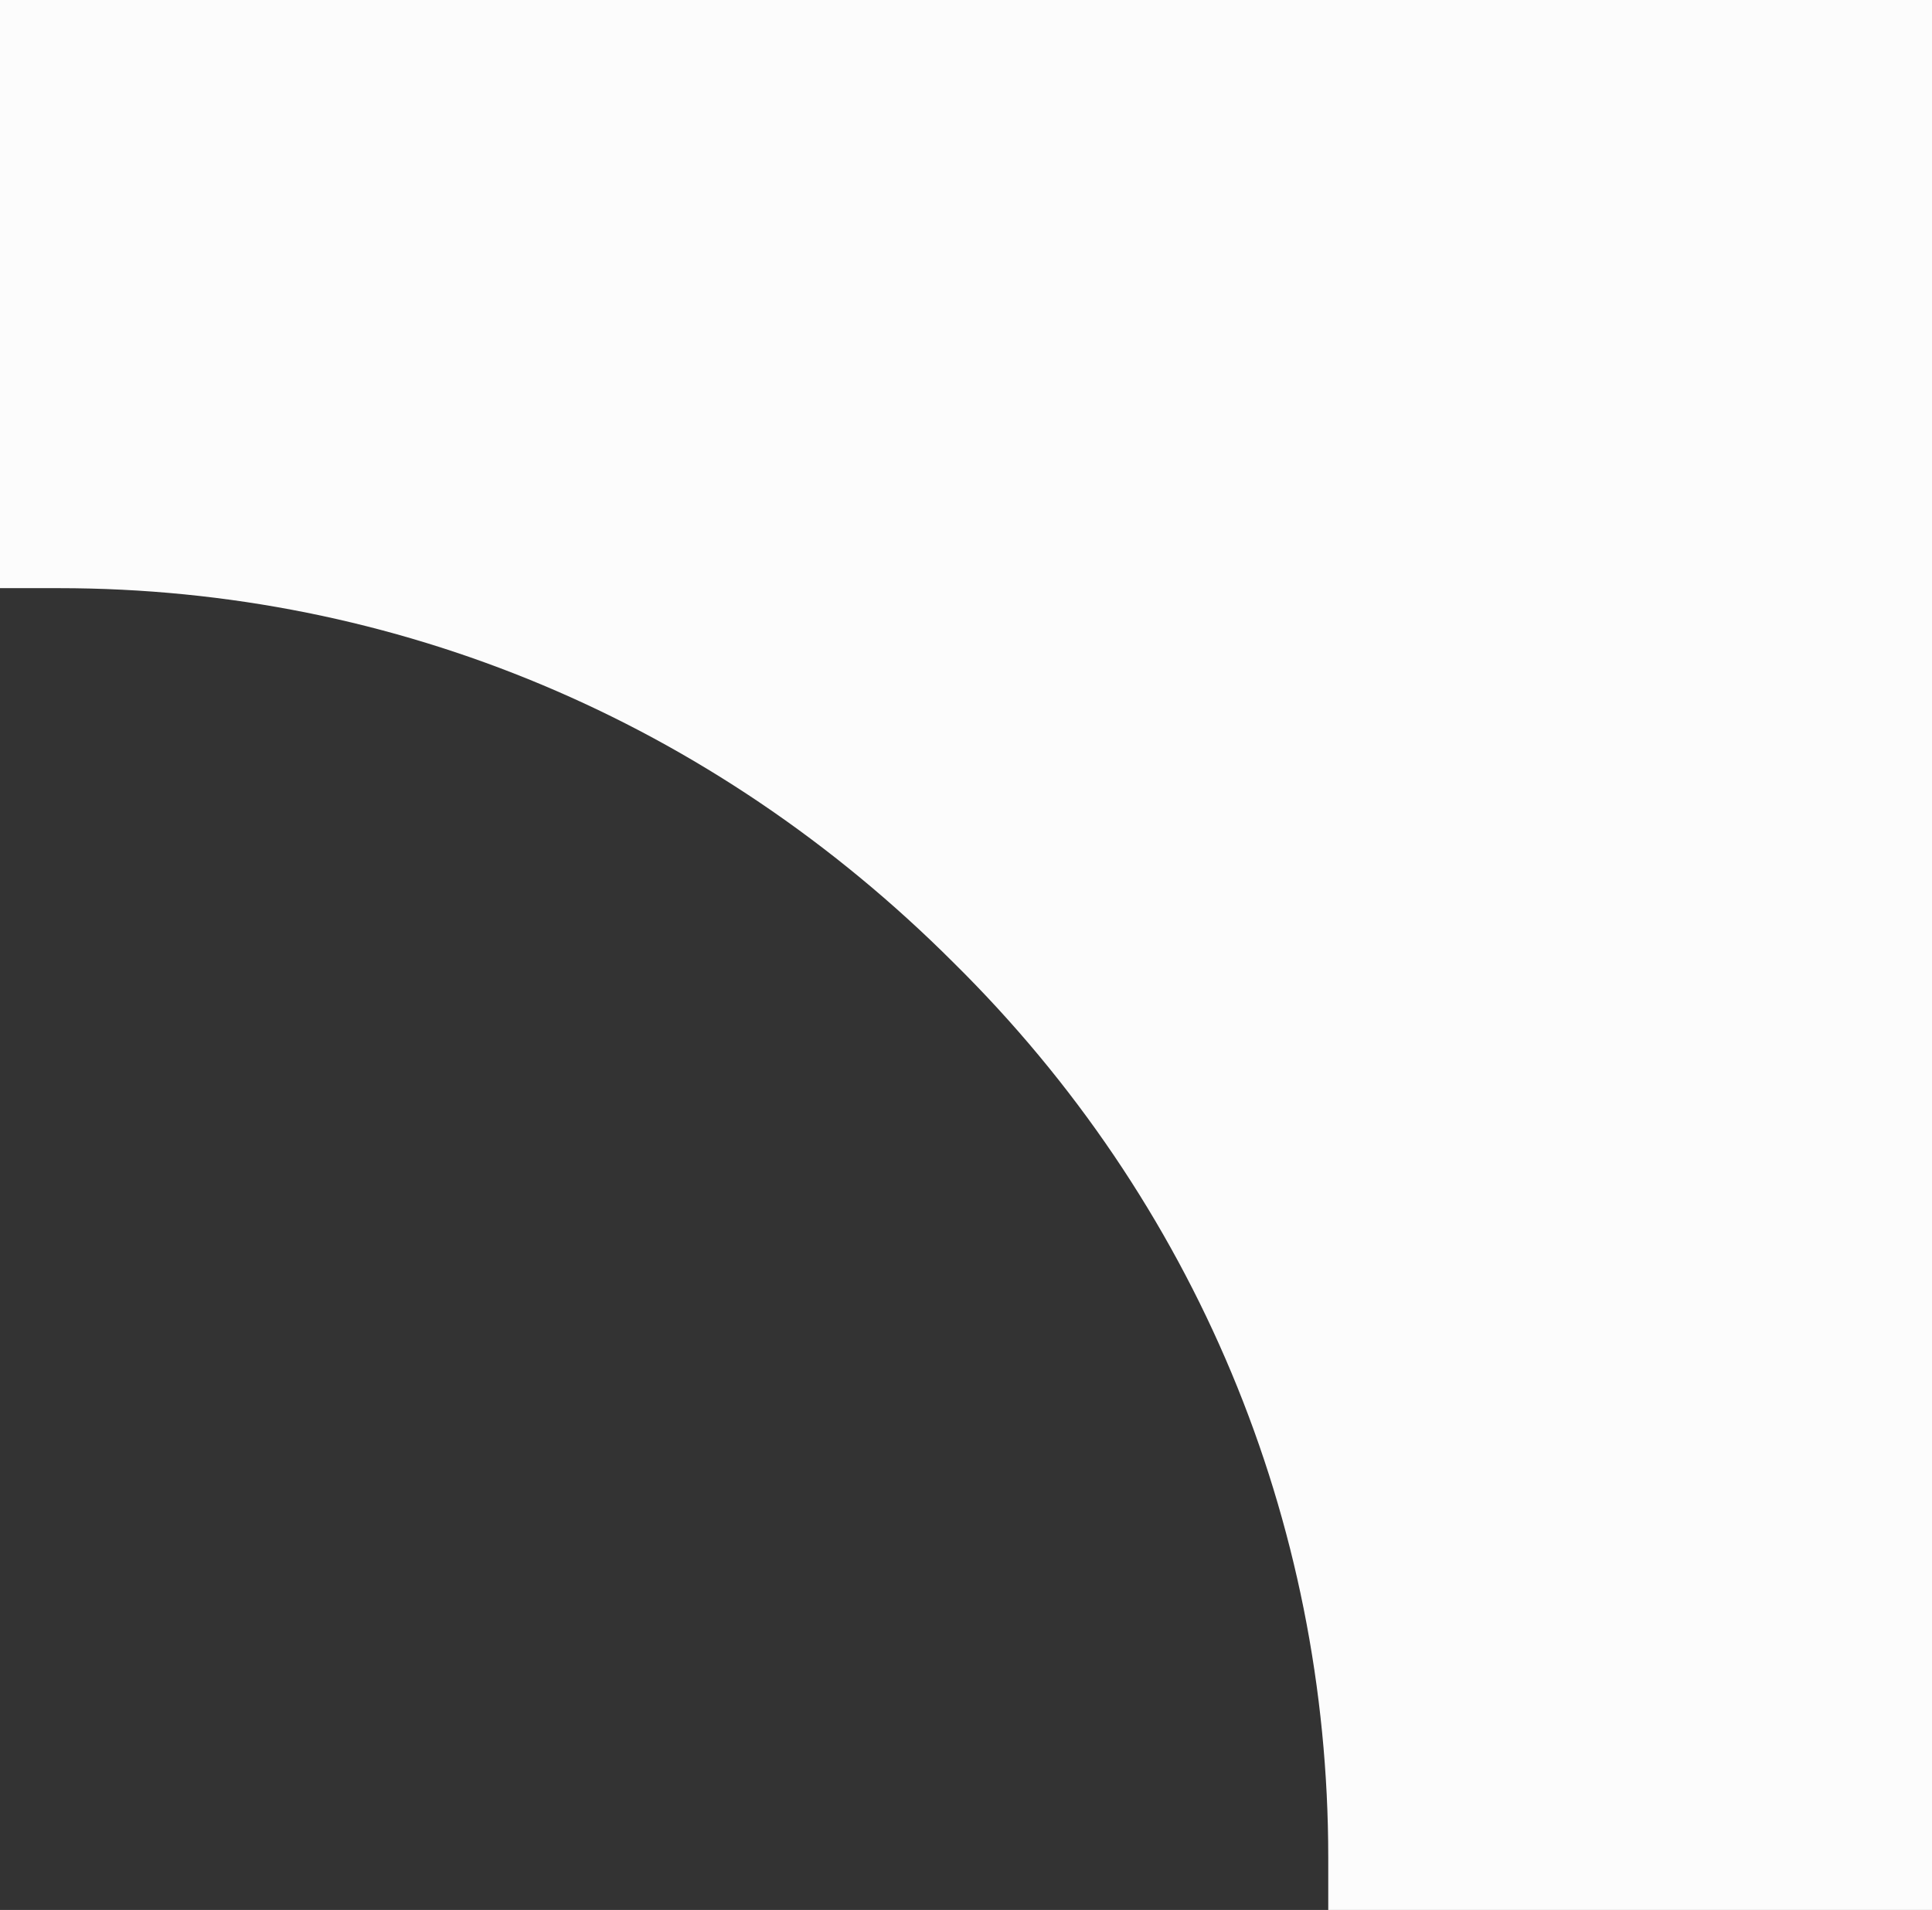
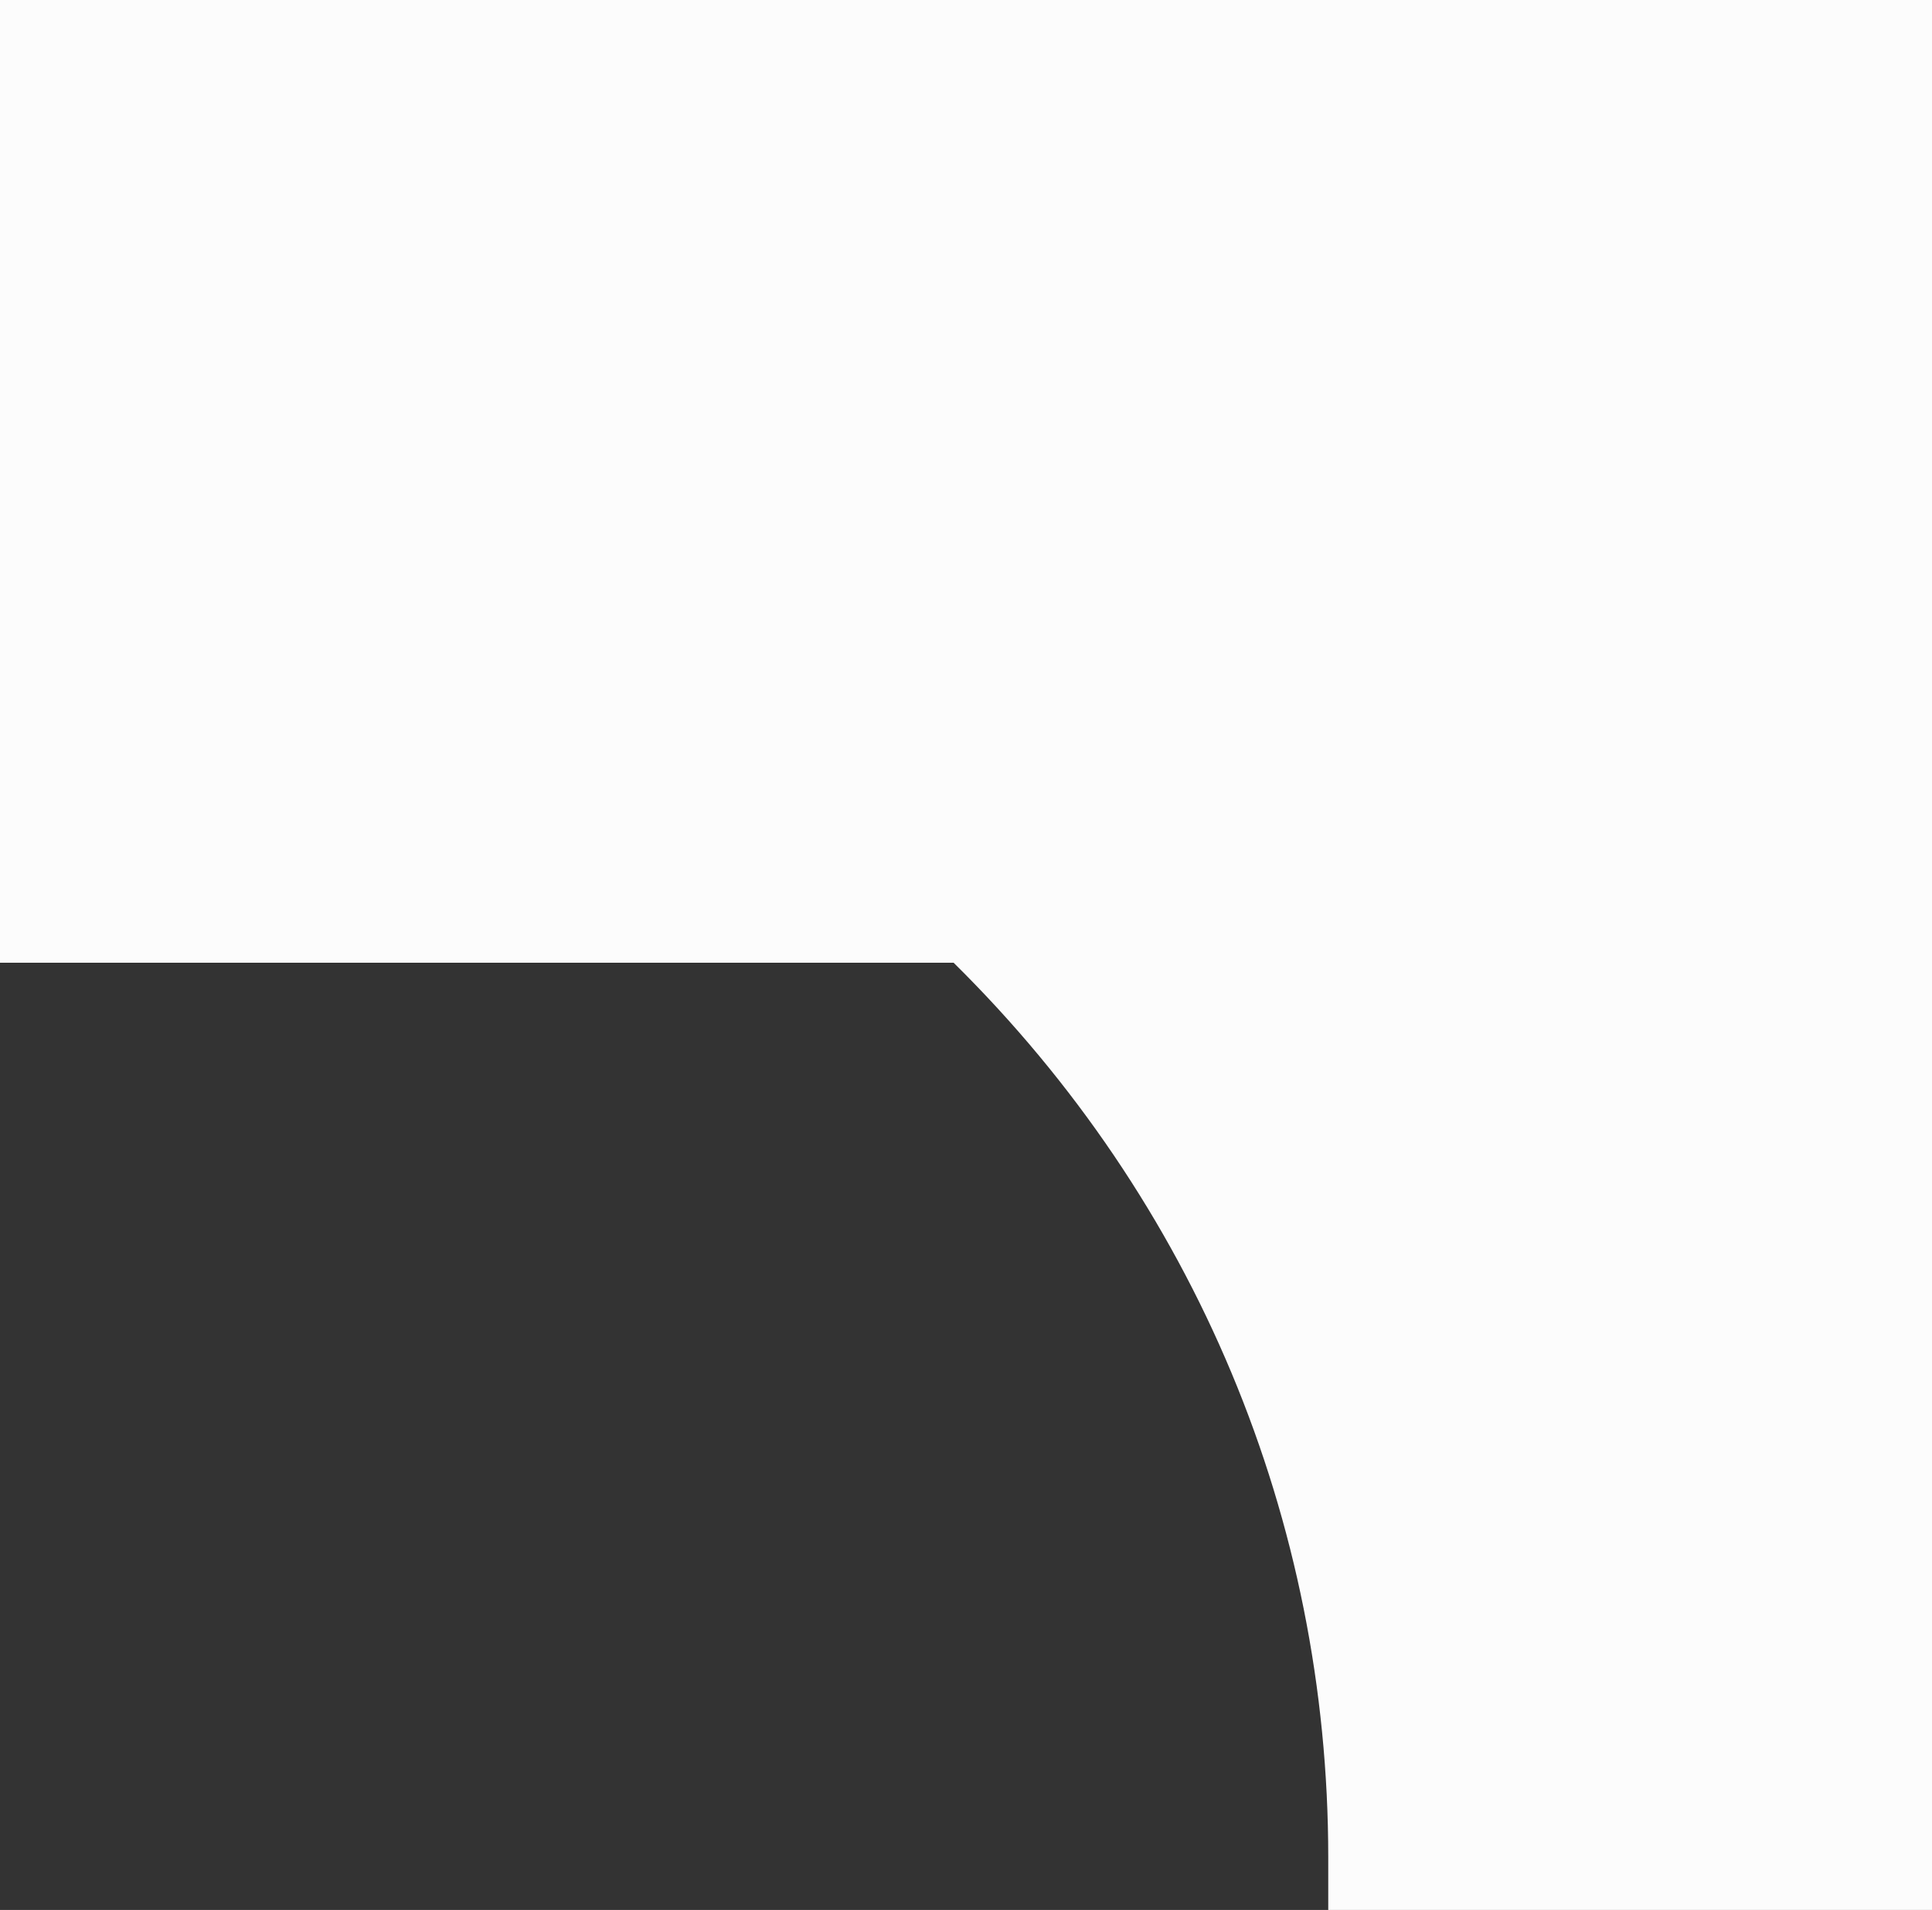
<svg xmlns="http://www.w3.org/2000/svg" version="1.1" id="katman_1" x="0px" y="0px" width="62.4px" height="61.7px" viewBox="0 0 62.4 61.7" style="enable-background:new 0 0 62.4 61.7;" xml:space="preserve">
  <rect x="0" y="0" width="62.4" height="61.7" fill="#333333" stroke="none" />
  <style type="text/css">
	.st0{fill:#FCFCFC;}
</style>
  <g>
-     <path class="st0" d="M42.9,60c0-10.9-4.3-21.2-12.1-28.9C23,23.3,12.8,19,1.9,19H0V0h62.4c0,17.8,0,61.7,0,61.7H42.9V60z" />
+     <path class="st0" d="M42.9,60c0-10.9-4.3-21.2-12.1-28.9H0V0h62.4c0,17.8,0,61.7,0,61.7H42.9V60z" />
  </g>
</svg>